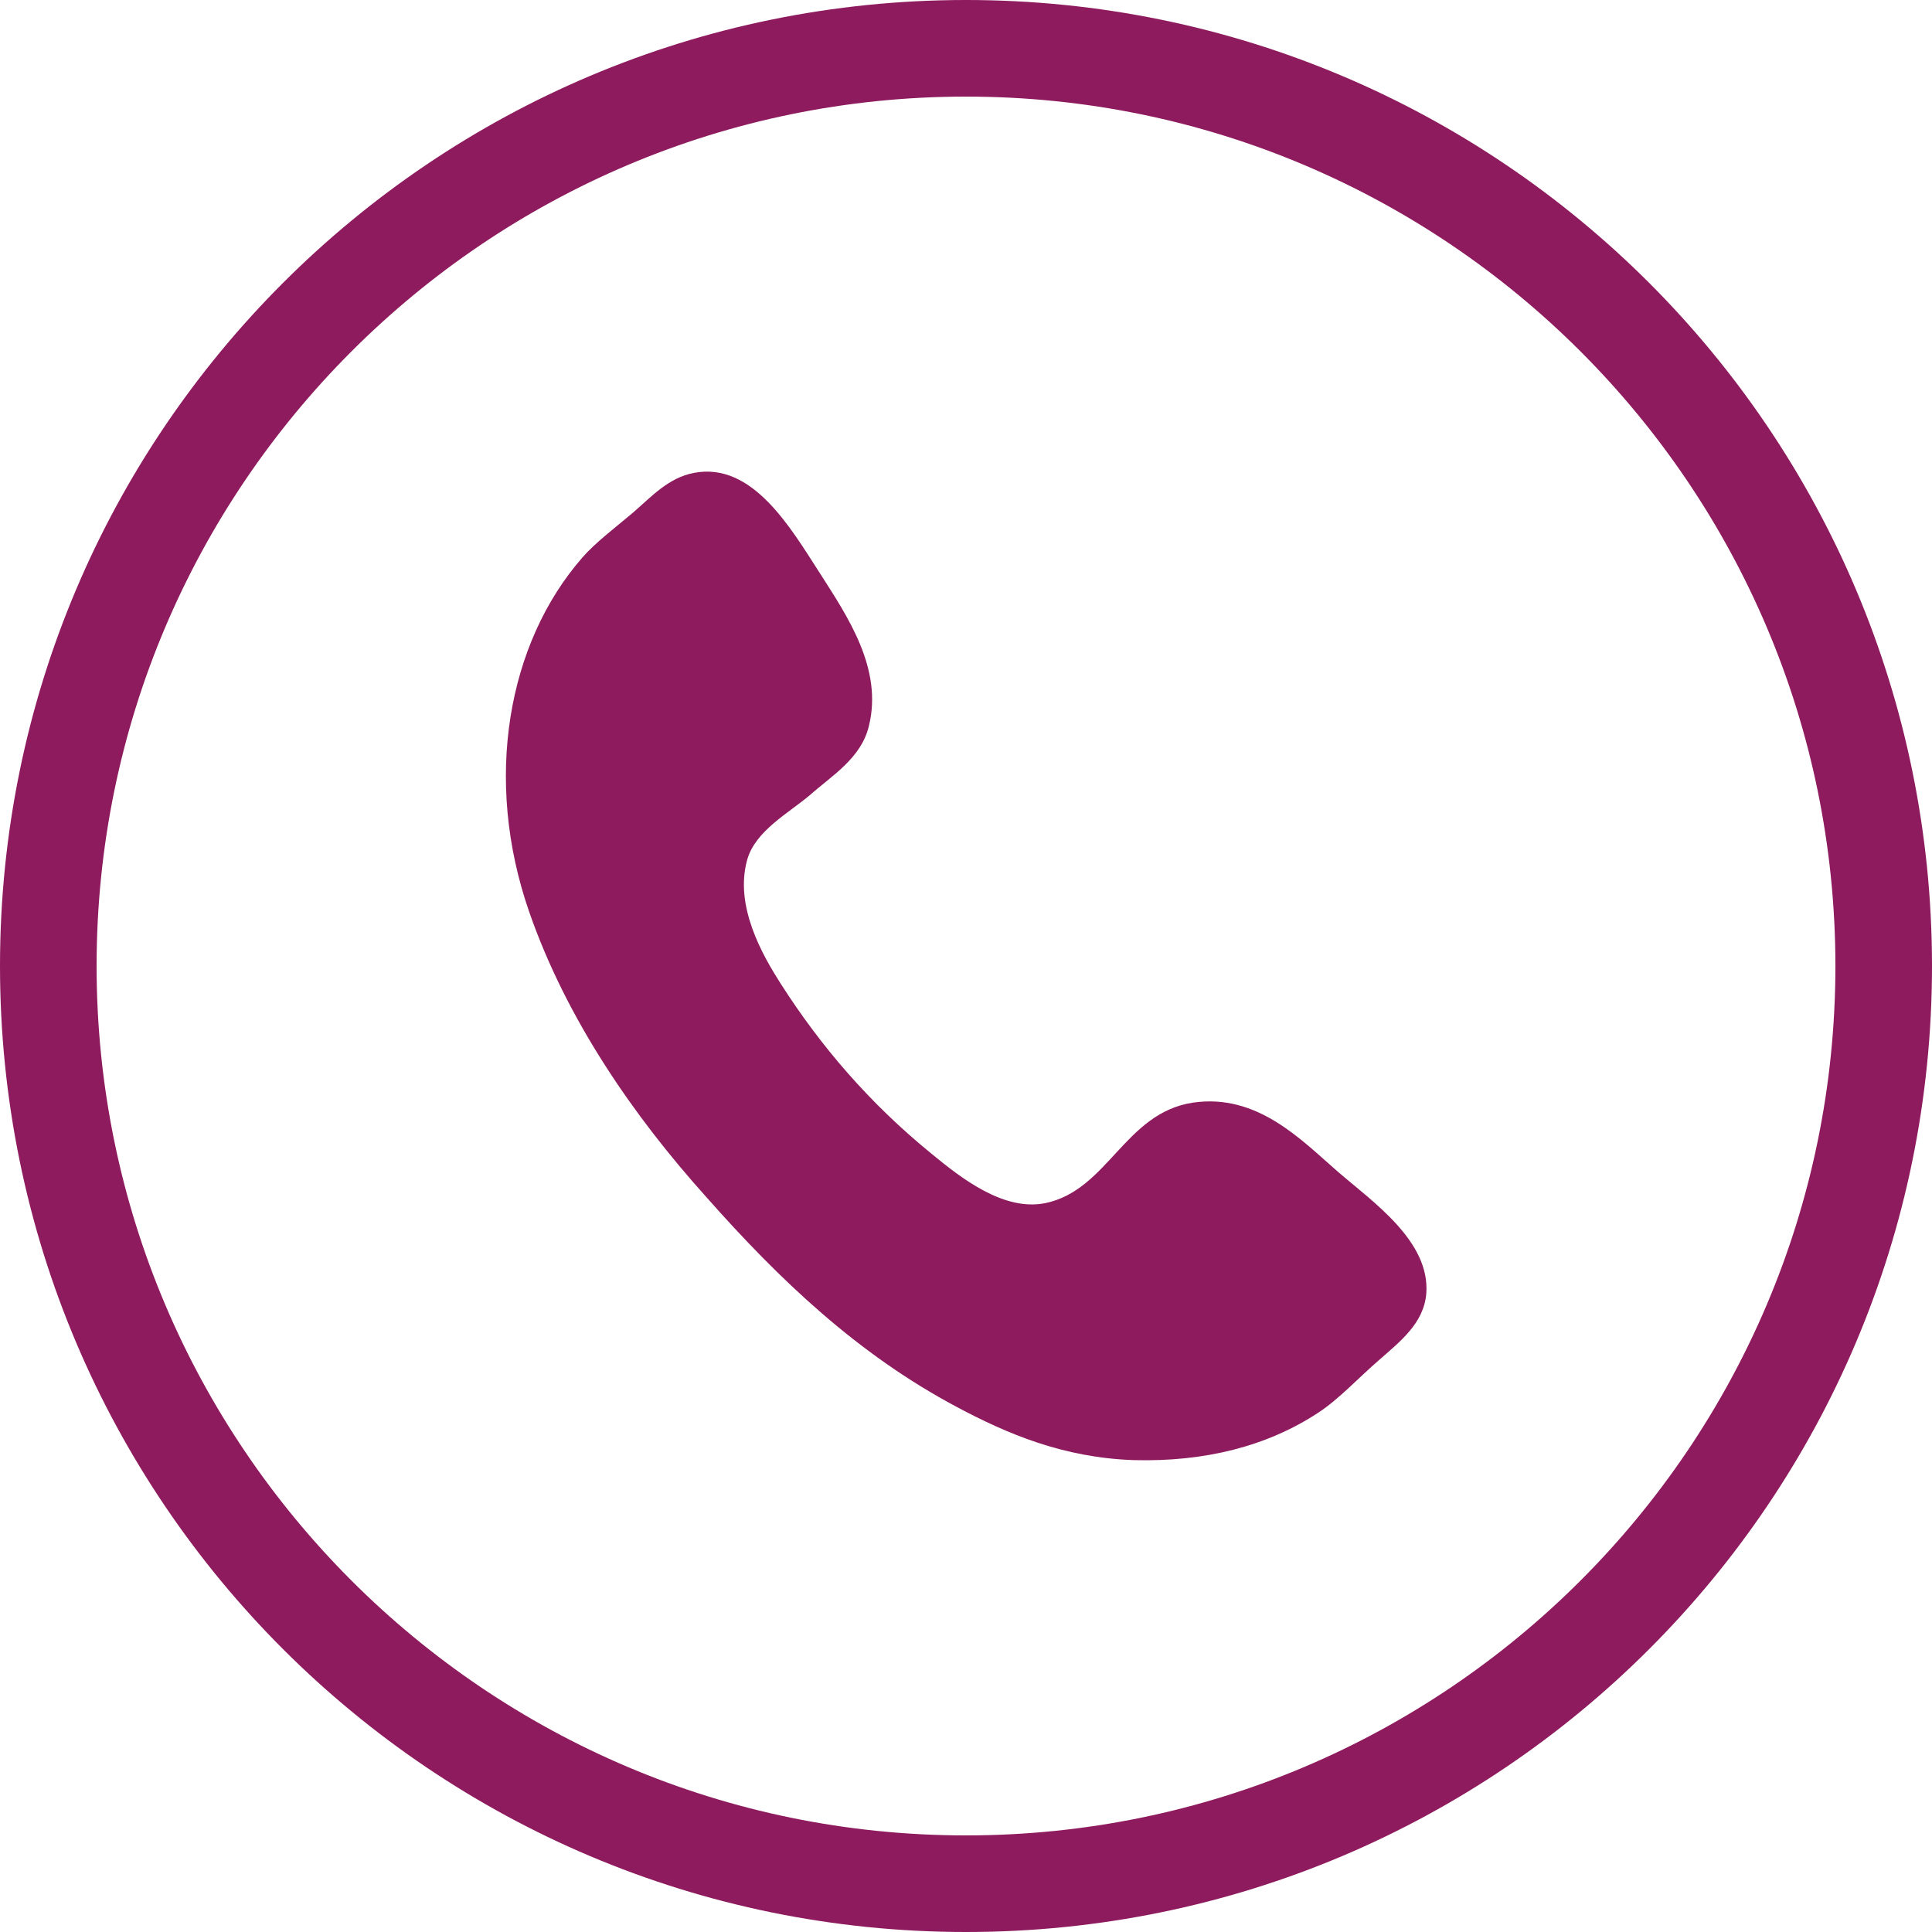
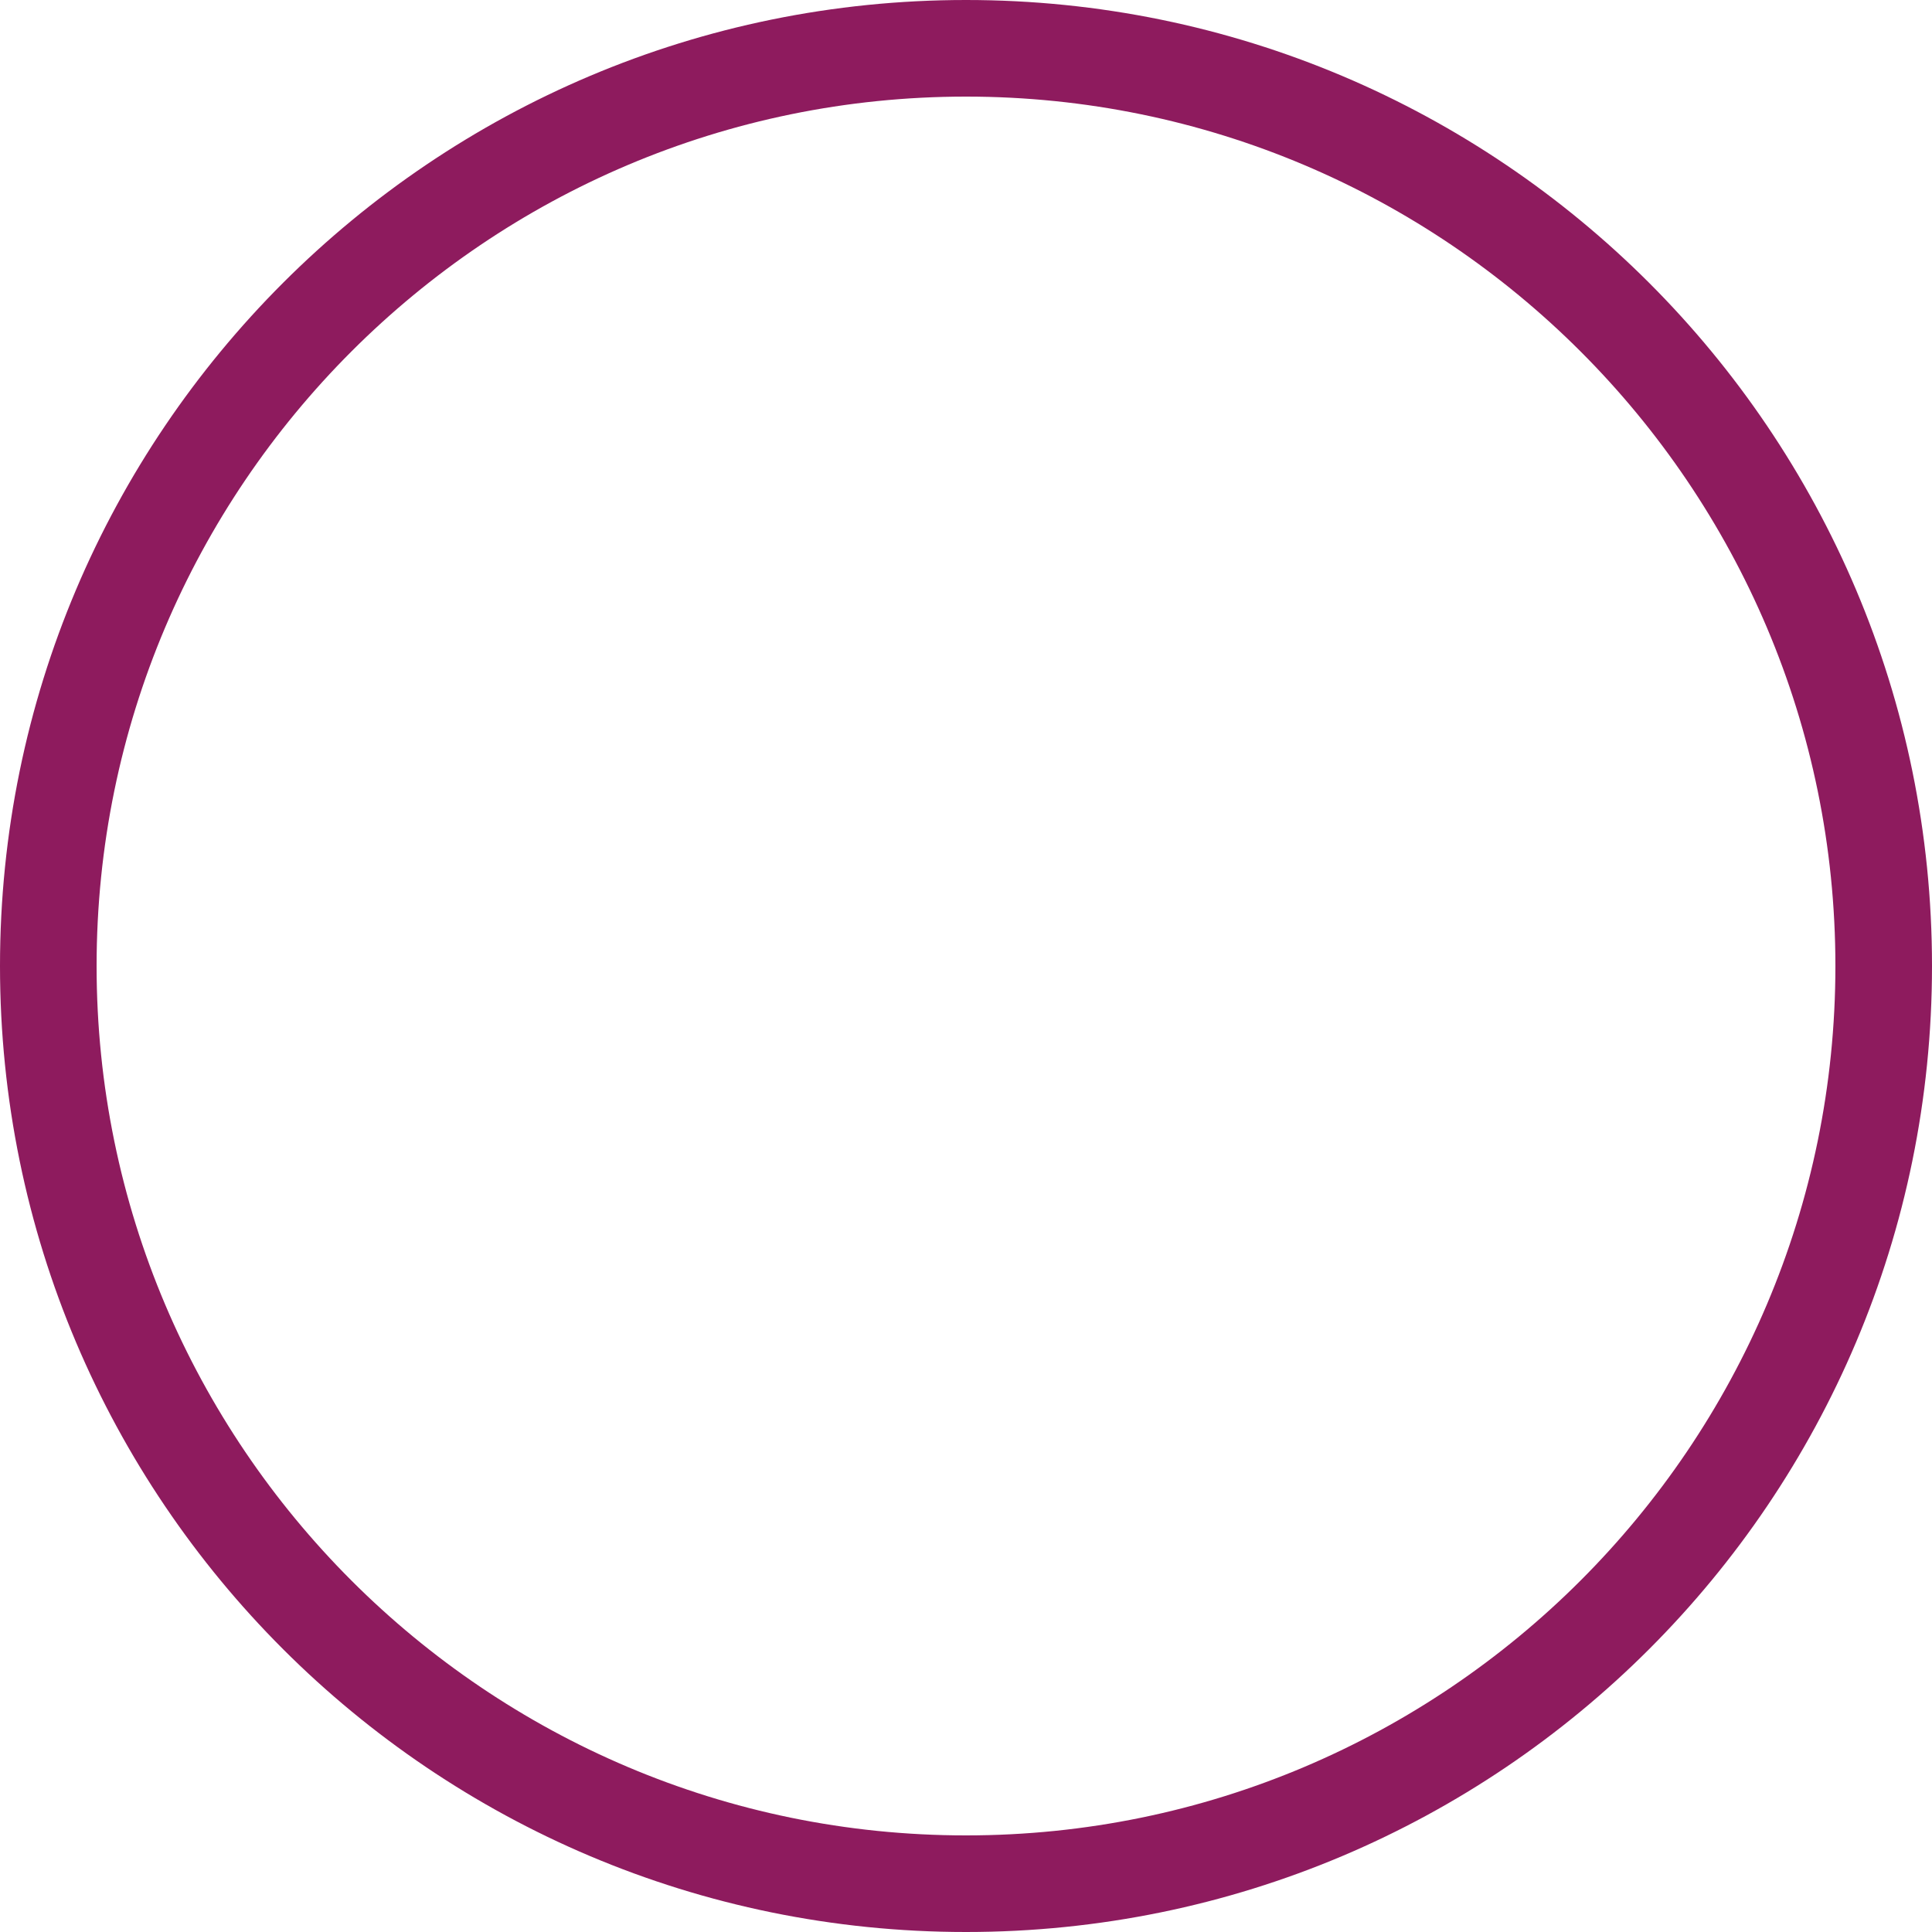
<svg xmlns="http://www.w3.org/2000/svg" width="40" height="40" enable-background="new 0 0 40 40" version="1.1" xml:space="preserve">
  <g class="layer">
    <title>Layer 1</title>
    <g id="svg_1">
      <g id="svg_2">
        <g id="svg_3">
          <g id="svg_4">
            <path d="m20,2c9.93,0 18,8.07 18,18s-8.07,18 -18,18c-9.93,0 -18,-8.07 -18,-18s8.07,-18 18,-18m0,-2c-11.04,0 -20,8.95 -20,20c0,11.05 8.96,20 20,20c11.05,0 20,-8.95 20,-20c0,-11.05 -8.95,-20 -20,-20l0,0z" fill="#8e1b5e" id="svg_5" />
          </g>
        </g>
      </g>
-       <path clip-rule="evenodd" d="m14.37,9.79c1.21,-0.23 2,1.14 2.6,2.07c0.59,0.92 1.31,1.99 1.02,3.17c-0.16,0.67 -0.77,1.03 -1.22,1.43c-0.45,0.38 -1.13,0.74 -1.3,1.34c-0.27,0.96 0.32,1.98 0.69,2.56c0.83,1.3 1.84,2.48 3.13,3.53c0.62,0.51 1.49,1.19 2.35,1.02c1.3,-0.27 1.64,-1.86 3.05,-2.08c1.34,-0.2 2.25,0.77 3.01,1.43c0.73,0.63 1.91,1.44 1.83,2.52c-0.05,0.62 -0.55,1 -0.98,1.38c-0.44,0.38 -0.83,0.81 -1.26,1.09c-1.05,0.69 -2.34,1.02 -3.82,0.98c-1.45,-0.05 -2.61,-0.54 -3.66,-1.1c-2.05,-1.09 -3.67,-2.63 -5.19,-4.35c-1.51,-1.68 -2.89,-3.68 -3.66,-5.89c-0.96,-2.75 -0.45,-5.58 1.1,-7.35c0.26,-0.3 0.67,-0.61 1.05,-0.93c0.38,-0.33 0.73,-0.72 1.26,-0.82z" fill="#8e1b5e" fill-rule="evenodd" id="svg_6" />
    </g>
  </g>
</svg>